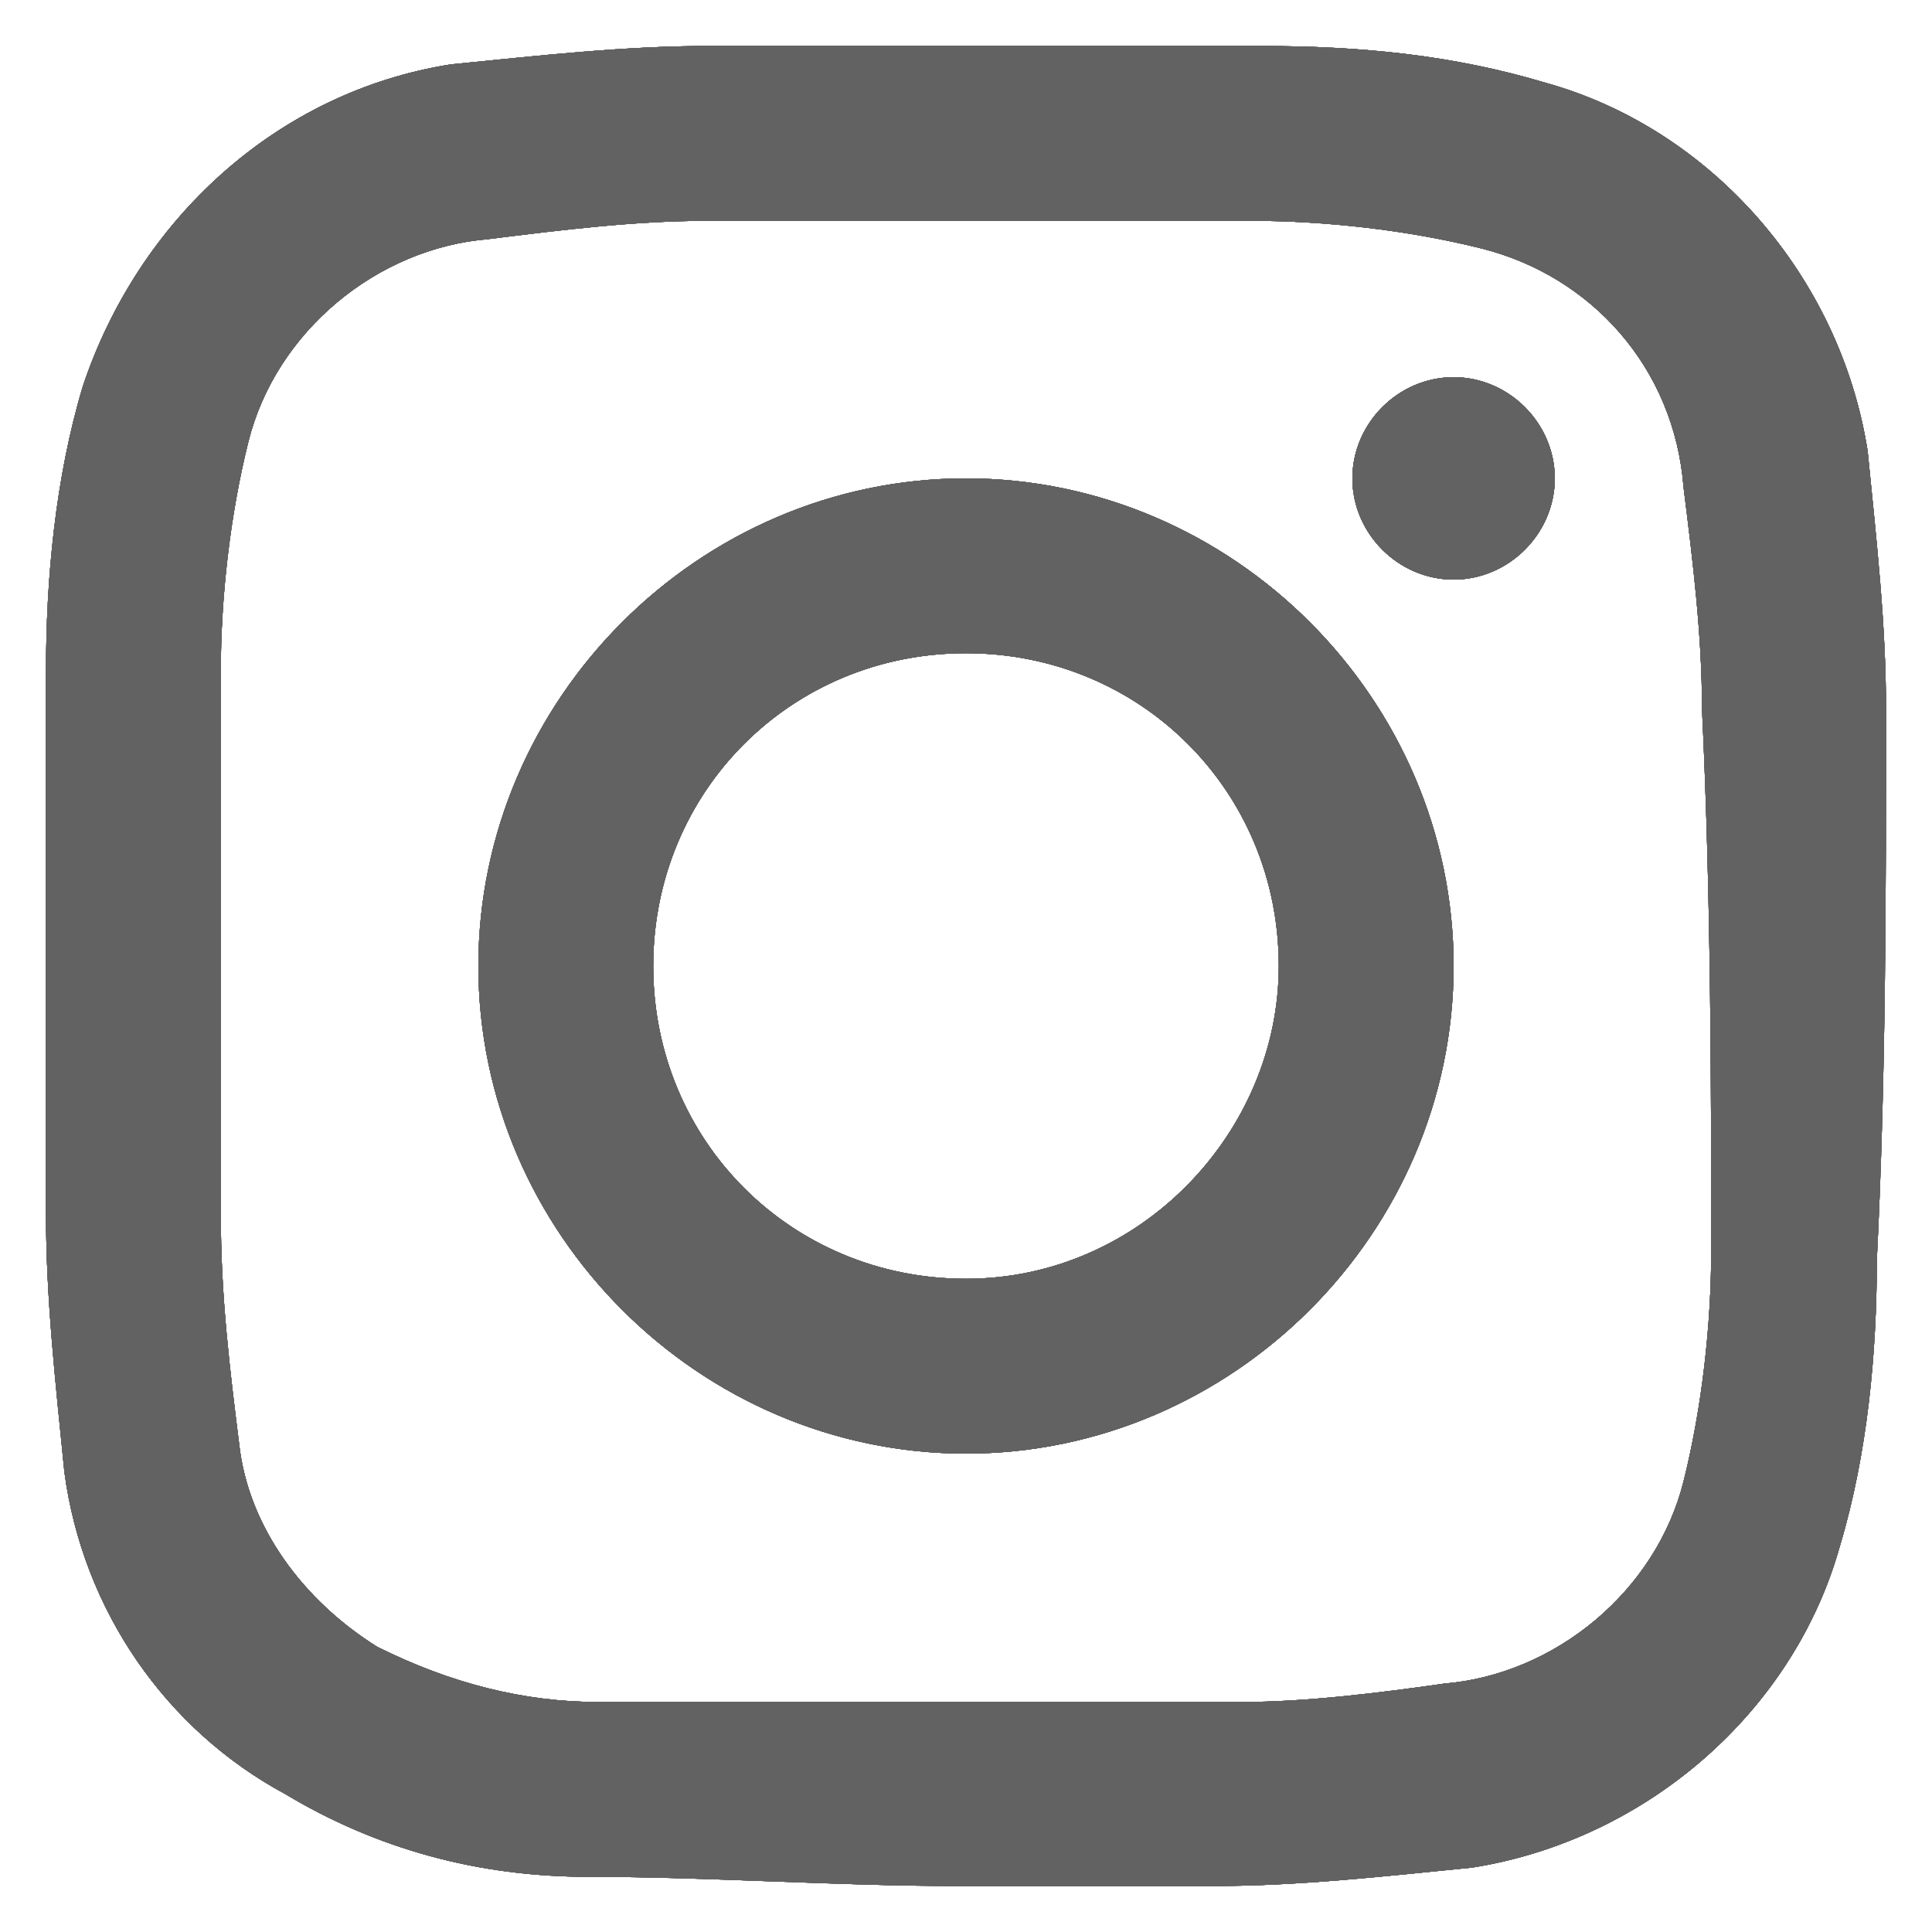
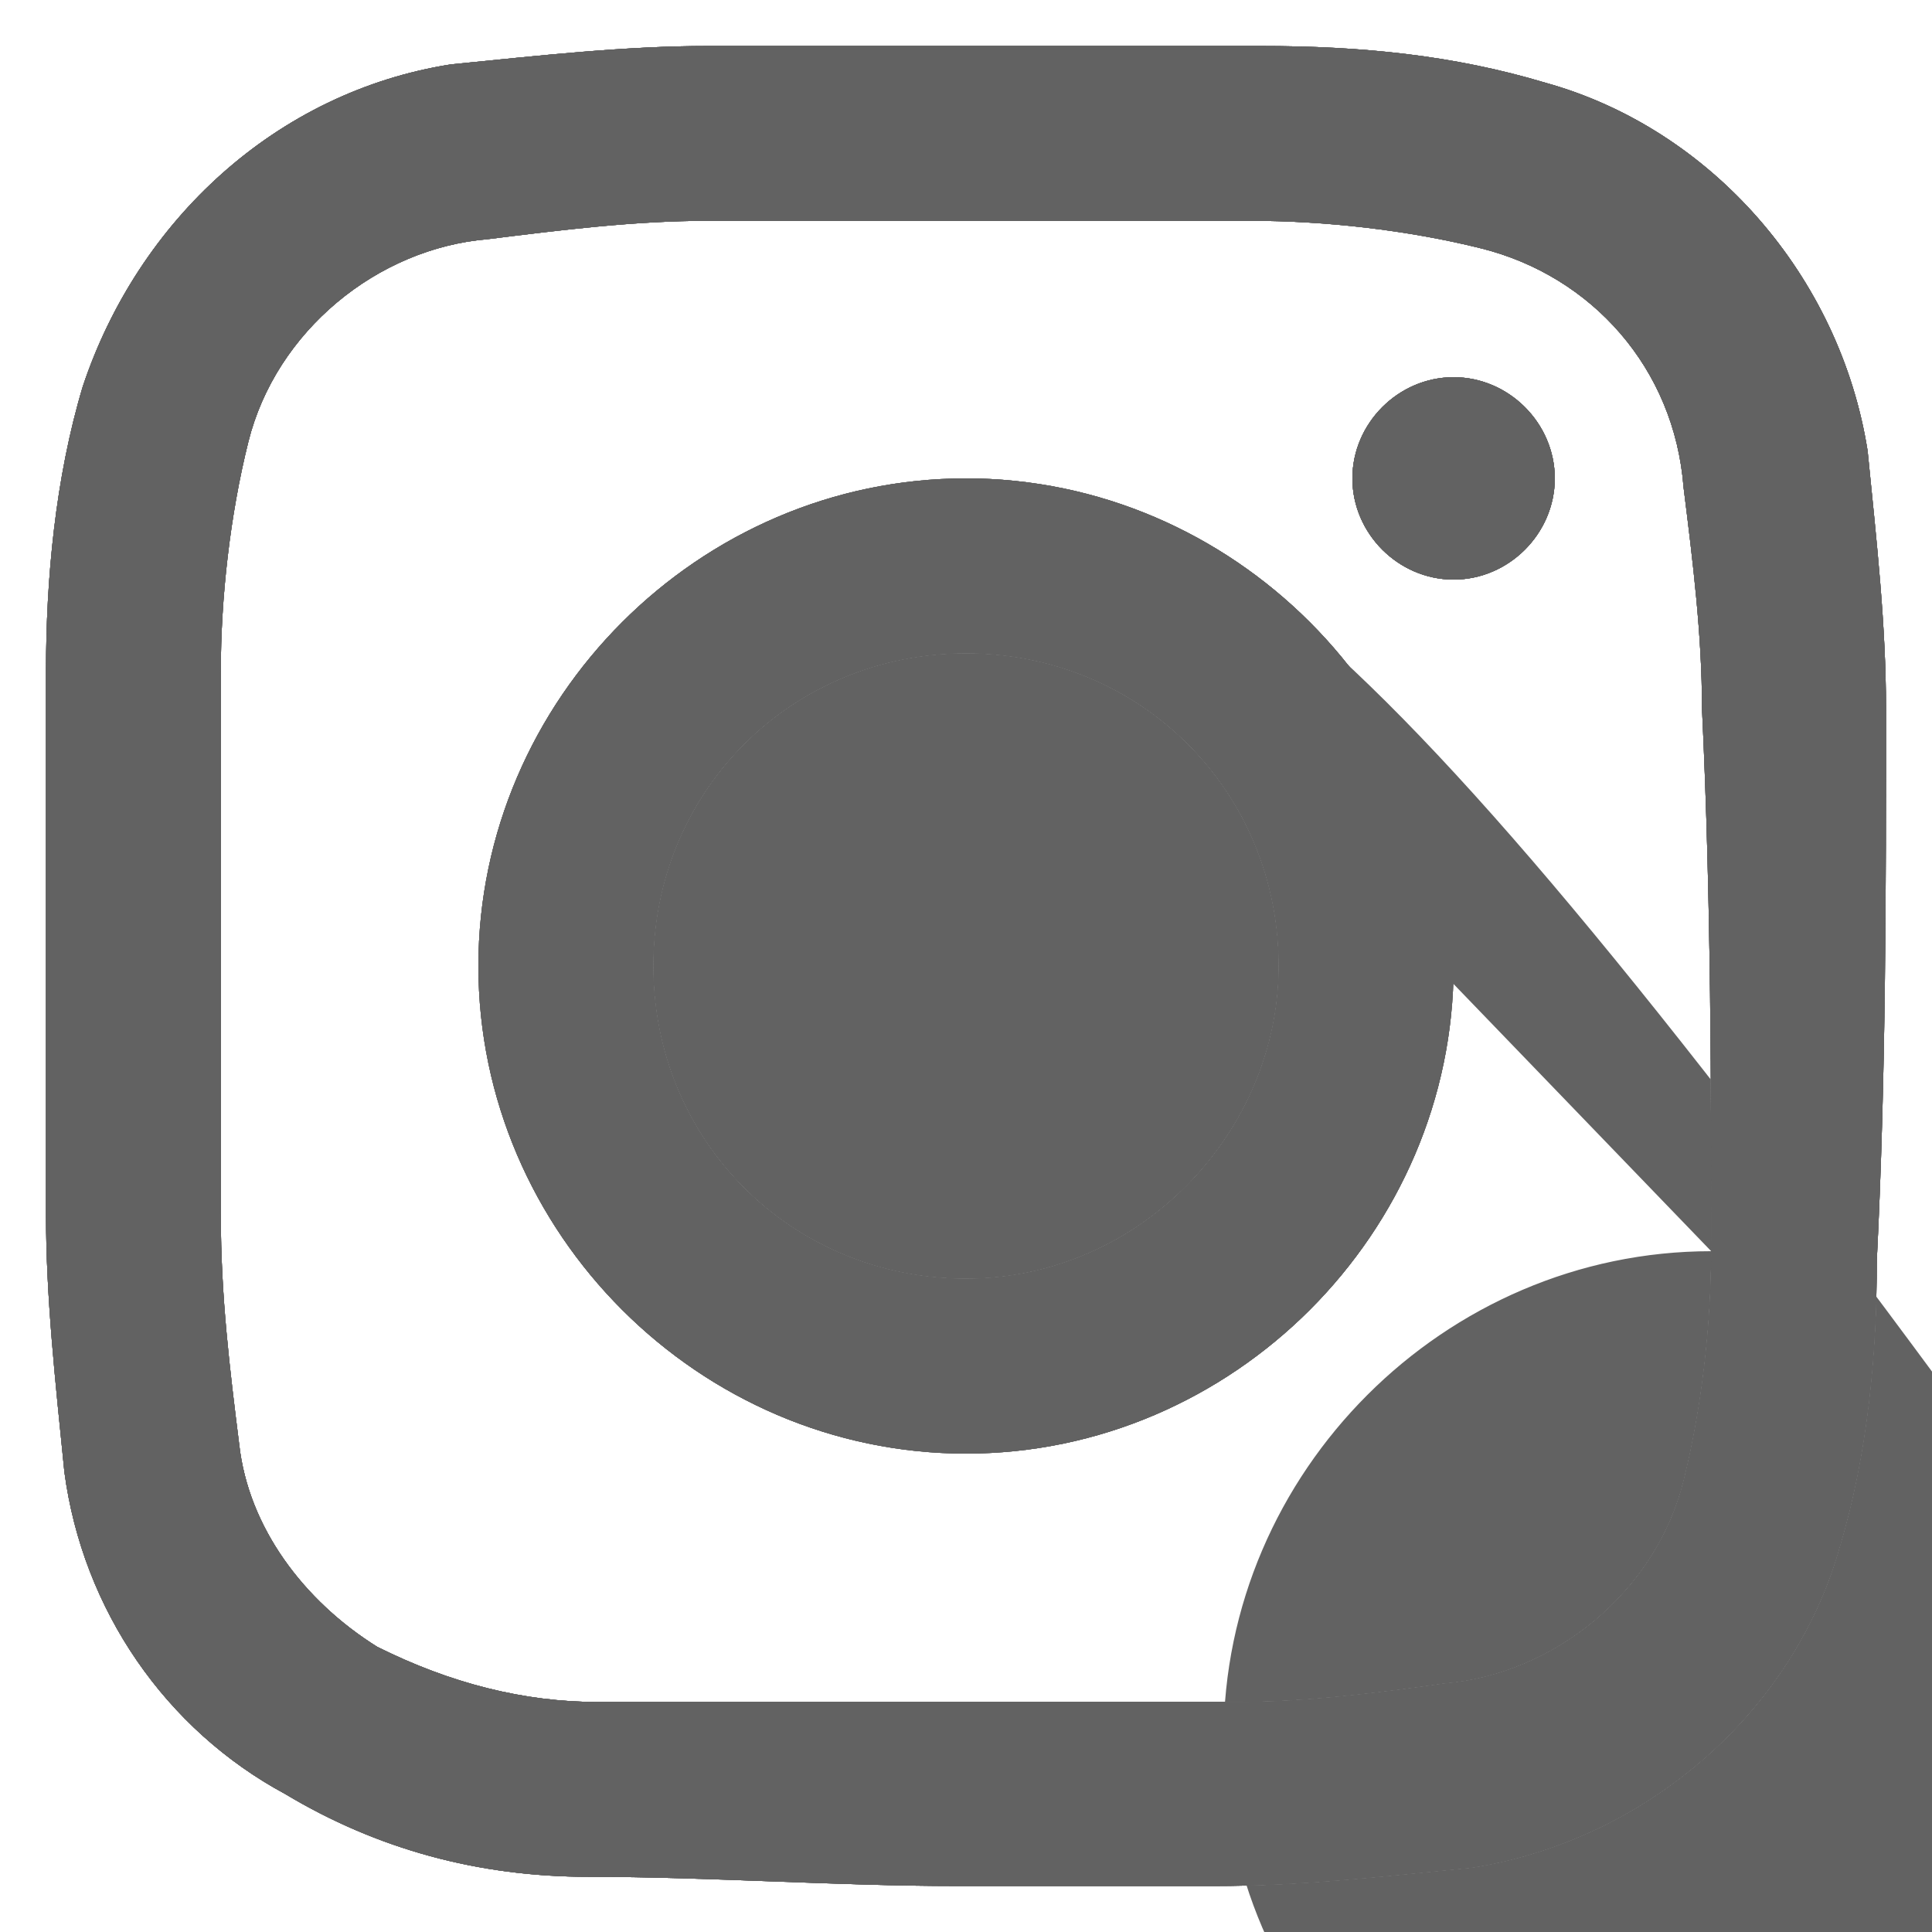
<svg xmlns="http://www.w3.org/2000/svg" xmlns:xlink="http://www.w3.org/1999/xlink" version="1.1" id="Layer_1" x="0px" y="0px" viewBox="0 0 21 21" style="enable-background:new 0 0 21 21;" xml:space="preserve">
  <style type="text/css">
	.st0{opacity:0.8;}
	.st1{fill-rule:evenodd;clip-rule:evenodd;fill:#3B3B3B;}
	.st2{fill:#3B3B3B;}
	.st3{clip-path:url(#SVGID_4_);}
	.st4{clip-path:url(#SVGID_6_);}
</style>
  <g id="Group_147" class="st0">
-     <path id="Path_621" class="st1" d="M20.5,7.7c0-0.9-0.1-1.8-0.2-2.8c-0.3-1.9-1.7-3.5-3.5-4c-1-0.3-2-0.4-3.1-0.4s-2.3,0-3.4,0   c-0.9,0-1.7,0-2.6,0S5.9,0.6,4.9,0.7C3,1,1.5,2.4,0.9,4.2c-0.3,1-0.4,2.1-0.4,3.1c0,2,0,4,0,5.9c0,0.9,0.1,1.8,0.2,2.8   c0.2,1.5,1.1,2.8,2.4,3.5c1,0.6,2.1,0.9,3.3,0.9c1.3,0,2.7,0.1,4,0.1l0,0c0.6,0,1.1,0,1.7,0c0.4,0,0.7,0,1.1,0   c0.9,0,1.8-0.1,2.8-0.2c1.9-0.3,3.5-1.7,4-3.5c0.3-1,0.4-2.1,0.4-3.1C20.5,11.7,20.5,9.7,20.5,7.7 M18.6,13.6   c0,0.8-0.1,1.7-0.3,2.5c-0.3,1.2-1.4,2.1-2.6,2.2c-0.7,0.1-1.5,0.2-2.2,0.2h-0.3c-0.3,0-0.6,0-1,0c-0.3,0-0.6,0-0.8,0   c-0.3,0-0.6,0-0.9,0H8.7c-0.7,0-1.5,0-2.2,0c-0.8,0-1.6-0.2-2.4-0.6c-0.8-0.5-1.4-1.3-1.5-2.2c-0.1-0.8-0.2-1.6-0.2-2.5   c0-2,0-4.1,0-5.9c0-0.8,0.1-1.7,0.3-2.5C3,3.6,4.1,2.7,5.3,2.6c0.8-0.1,1.6-0.2,2.4-0.2s1.6,0,2.5,0c1,0,2,0,3.4,0   c0.8,0,1.7,0.1,2.5,0.3C17.3,3,18.2,4,18.3,5.3c0.1,0.8,0.2,1.6,0.2,2.4C18.6,9.8,18.6,11.9,18.6,13.6 M10.5,5.2   c-2.9,0-5.3,2.4-5.3,5.3s2.4,5.3,5.3,5.3s5.3-2.4,5.3-5.3l0,0C15.8,7.6,13.4,5.2,10.5,5.2 M10.5,13.9c-1.9,0-3.4-1.5-3.4-3.4   s1.5-3.4,3.4-3.4s3.4,1.5,3.4,3.4C13.9,12.3,12.4,13.9,10.5,13.9 M16.9,5.2c0,0.6-0.5,1.1-1.1,1.1s-1.1-0.5-1.1-1.1   s0.5-1.1,1.1-1.1l0,0C16.4,4.1,16.9,4.6,16.9,5.2" />
+     <path id="Path_621" class="st1" d="M20.5,7.7c0-0.9-0.1-1.8-0.2-2.8c-0.3-1.9-1.7-3.5-3.5-4c-1-0.3-2-0.4-3.1-0.4s-2.3,0-3.4,0   c-0.9,0-1.7,0-2.6,0S5.9,0.6,4.9,0.7C3,1,1.5,2.4,0.9,4.2c-0.3,1-0.4,2.1-0.4,3.1c0,2,0,4,0,5.9c0,0.9,0.1,1.8,0.2,2.8   c0.2,1.5,1.1,2.8,2.4,3.5c1,0.6,2.1,0.9,3.3,0.9c1.3,0,2.7,0.1,4,0.1l0,0c0.6,0,1.1,0,1.7,0c0.4,0,0.7,0,1.1,0   c0.9,0,1.8-0.1,2.8-0.2c1.9-0.3,3.5-1.7,4-3.5c0.3-1,0.4-2.1,0.4-3.1C20.5,11.7,20.5,9.7,20.5,7.7 M18.6,13.6   c0,0.8-0.1,1.7-0.3,2.5c-0.3,1.2-1.4,2.1-2.6,2.2c-0.7,0.1-1.5,0.2-2.2,0.2h-0.3c-0.3,0-0.6,0-1,0c-0.3,0-0.6,0-0.8,0   c-0.3,0-0.6,0-0.9,0H8.7c-0.7,0-1.5,0-2.2,0c-0.8,0-1.6-0.2-2.4-0.6c-0.8-0.5-1.4-1.3-1.5-2.2c-0.1-0.8-0.2-1.6-0.2-2.5   c0-2,0-4.1,0-5.9c0-0.8,0.1-1.7,0.3-2.5C3,3.6,4.1,2.7,5.3,2.6c0.8-0.1,1.6-0.2,2.4-0.2s1.6,0,2.5,0c1,0,2,0,3.4,0   c0.8,0,1.7,0.1,2.5,0.3C17.3,3,18.2,4,18.3,5.3c0.1,0.8,0.2,1.6,0.2,2.4C18.6,9.8,18.6,11.9,18.6,13.6 c-2.9,0-5.3,2.4-5.3,5.3s2.4,5.3,5.3,5.3s5.3-2.4,5.3-5.3l0,0C15.8,7.6,13.4,5.2,10.5,5.2 M10.5,13.9c-1.9,0-3.4-1.5-3.4-3.4   s1.5-3.4,3.4-3.4s3.4,1.5,3.4,3.4C13.9,12.3,12.4,13.9,10.5,13.9 M16.9,5.2c0,0.6-0.5,1.1-1.1,1.1s-1.1-0.5-1.1-1.1   s0.5-1.1,1.1-1.1l0,0C16.4,4.1,16.9,4.6,16.9,5.2" />
    <g>
      <g>
        <g>
          <path id="SVGID_1_" class="st2" d="M20.5,7.7c0-0.9-0.1-1.8-0.2-2.8c-0.3-1.9-1.7-3.5-3.5-4c-1-0.3-2-0.4-3.1-0.4s-2.3,0-3.4,0      c-0.9,0-1.7,0-2.6,0S5.9,0.6,4.9,0.7C3,1,1.5,2.4,0.9,4.2c-0.3,1-0.4,2.1-0.4,3.1c0,2,0,4,0,5.9c0,0.9,0.1,1.8,0.2,2.8      c0.2,1.5,1.1,2.8,2.4,3.5c1,0.6,2.1,0.9,3.3,0.9c1.3,0,2.7,0.1,4,0.1l0,0c0.6,0,1.1,0,1.7,0c0.4,0,0.7,0,1.1,0      c0.9,0,1.8-0.1,2.8-0.2c1.9-0.3,3.5-1.7,4-3.5c0.3-1,0.4-2.1,0.4-3.1C20.5,11.7,20.5,9.7,20.5,7.7 M18.6,13.6      c0,0.8-0.1,1.7-0.3,2.5c-0.3,1.2-1.4,2.1-2.6,2.2c-0.7,0.1-1.5,0.2-2.2,0.2h-0.3c-0.3,0-0.6,0-1,0c-0.3,0-0.6,0-0.8,0      c-0.3,0-0.6,0-0.9,0H8.7c-0.7,0-1.5,0-2.2,0c-0.8,0-1.6-0.2-2.4-0.6c-0.8-0.5-1.4-1.3-1.5-2.2c-0.1-0.8-0.2-1.6-0.2-2.5      c0-2,0-4.1,0-5.9c0-0.8,0.1-1.7,0.3-2.5C3,3.6,4.1,2.7,5.3,2.6c0.8-0.1,1.6-0.2,2.4-0.2s1.6,0,2.5,0c1,0,2,0,3.4,0      c0.8,0,1.7,0.1,2.5,0.3C17.3,3,18.2,4,18.3,5.3c0.1,0.8,0.2,1.6,0.2,2.4C18.6,9.8,18.6,11.9,18.6,13.6 M10.5,5.2      c-2.9,0-5.3,2.4-5.3,5.3s2.4,5.3,5.3,5.3s5.3-2.4,5.3-5.3l0,0C15.8,7.6,13.4,5.2,10.5,5.2 M10.5,13.9c-1.9,0-3.4-1.5-3.4-3.4      s1.5-3.4,3.4-3.4s3.4,1.5,3.4,3.4C13.9,12.3,12.4,13.9,10.5,13.9 M16.9,5.2c0,0.6-0.5,1.1-1.1,1.1s-1.1-0.5-1.1-1.1      s0.5-1.1,1.1-1.1l0,0C16.4,4.1,16.9,4.6,16.9,5.2" />
        </g>
        <g>
          <defs>
            <path id="SVGID_2_" d="M20.5,7.7c0-0.9-0.1-1.8-0.2-2.8c-0.3-1.9-1.7-3.5-3.5-4c-1-0.3-2-0.4-3.1-0.4s-2.3,0-3.4,0       c-0.9,0-1.7,0-2.6,0S5.9,0.6,4.9,0.7C3,1,1.5,2.4,0.9,4.2c-0.3,1-0.4,2.1-0.4,3.1c0,2,0,4,0,5.9c0,0.9,0.1,1.8,0.2,2.8       c0.2,1.5,1.1,2.8,2.4,3.5c1,0.6,2.1,0.9,3.3,0.9c1.3,0,2.7,0.1,4,0.1l0,0c0.6,0,1.1,0,1.7,0c0.4,0,0.7,0,1.1,0       c0.9,0,1.8-0.1,2.8-0.2c1.9-0.3,3.5-1.7,4-3.5c0.3-1,0.4-2.1,0.4-3.1C20.5,11.7,20.5,9.7,20.5,7.7 M18.6,13.6       c0,0.8-0.1,1.7-0.3,2.5c-0.3,1.2-1.4,2.1-2.6,2.2c-0.7,0.1-1.5,0.2-2.2,0.2h-0.3c-0.3,0-0.6,0-1,0c-0.3,0-0.6,0-0.8,0       c-0.3,0-0.6,0-0.9,0H8.7c-0.7,0-1.5,0-2.2,0c-0.8,0-1.6-0.2-2.4-0.6c-0.8-0.5-1.4-1.3-1.5-2.2c-0.1-0.8-0.2-1.6-0.2-2.5       c0-2,0-4.1,0-5.9c0-0.8,0.1-1.7,0.3-2.5C3,3.6,4.1,2.7,5.3,2.6c0.8-0.1,1.6-0.2,2.4-0.2s1.6,0,2.5,0c1,0,2,0,3.4,0       c0.8,0,1.7,0.1,2.5,0.3C17.3,3,18.2,4,18.3,5.3c0.1,0.8,0.2,1.6,0.2,2.4C18.6,9.8,18.6,11.9,18.6,13.6 M10.5,5.2       c-2.9,0-5.3,2.4-5.3,5.3s2.4,5.3,5.3,5.3s5.3-2.4,5.3-5.3l0,0C15.8,7.6,13.4,5.2,10.5,5.2 M10.5,13.9c-1.9,0-3.4-1.5-3.4-3.4       s1.5-3.4,3.4-3.4s3.4,1.5,3.4,3.4C13.9,12.3,12.4,13.9,10.5,13.9 M16.9,5.2c0,0.6-0.5,1.1-1.1,1.1s-1.1-0.5-1.1-1.1       s0.5-1.1,1.1-1.1l0,0C16.4,4.1,16.9,4.6,16.9,5.2" />
          </defs>
          <use xlink:href="#SVGID_2_" style="overflow:visible;fill:#3B3B3B;" />
          <clipPath id="SVGID_4_">
            <use xlink:href="#SVGID_2_" style="overflow:visible;" />
          </clipPath>
          <g id="Group_75" class="st3">
            <g id="Group_74" transform="translate(0 0)">
              <rect id="Rectangle_82" x="0.5" y="0.5" class="st2" width="20" height="20" />
              <g>
                <g>
                  <g>
                    <rect id="SVGID_3_" x="0.5" y="0.5" class="st2" width="20" height="20" />
                  </g>
                  <g>
                    <defs>
-                       <rect id="SVGID_5_" x="0.5" y="0.5" width="20" height="20" />
-                     </defs>
+                       </defs>
                    <use xlink:href="#SVGID_5_" style="overflow:visible;fill:#3B3B3B;" />
                    <clipPath id="SVGID_6_">
                      <use xlink:href="#SVGID_5_" style="overflow:visible;" />
                    </clipPath>
                    <g id="Group_73" class="st4">
                      <rect id="Rectangle_83" x="-2.8" y="-2.8" class="st2" width="26.7" height="26.7" />
                    </g>
                  </g>
                </g>
              </g>
            </g>
          </g>
        </g>
      </g>
    </g>
  </g>
</svg>